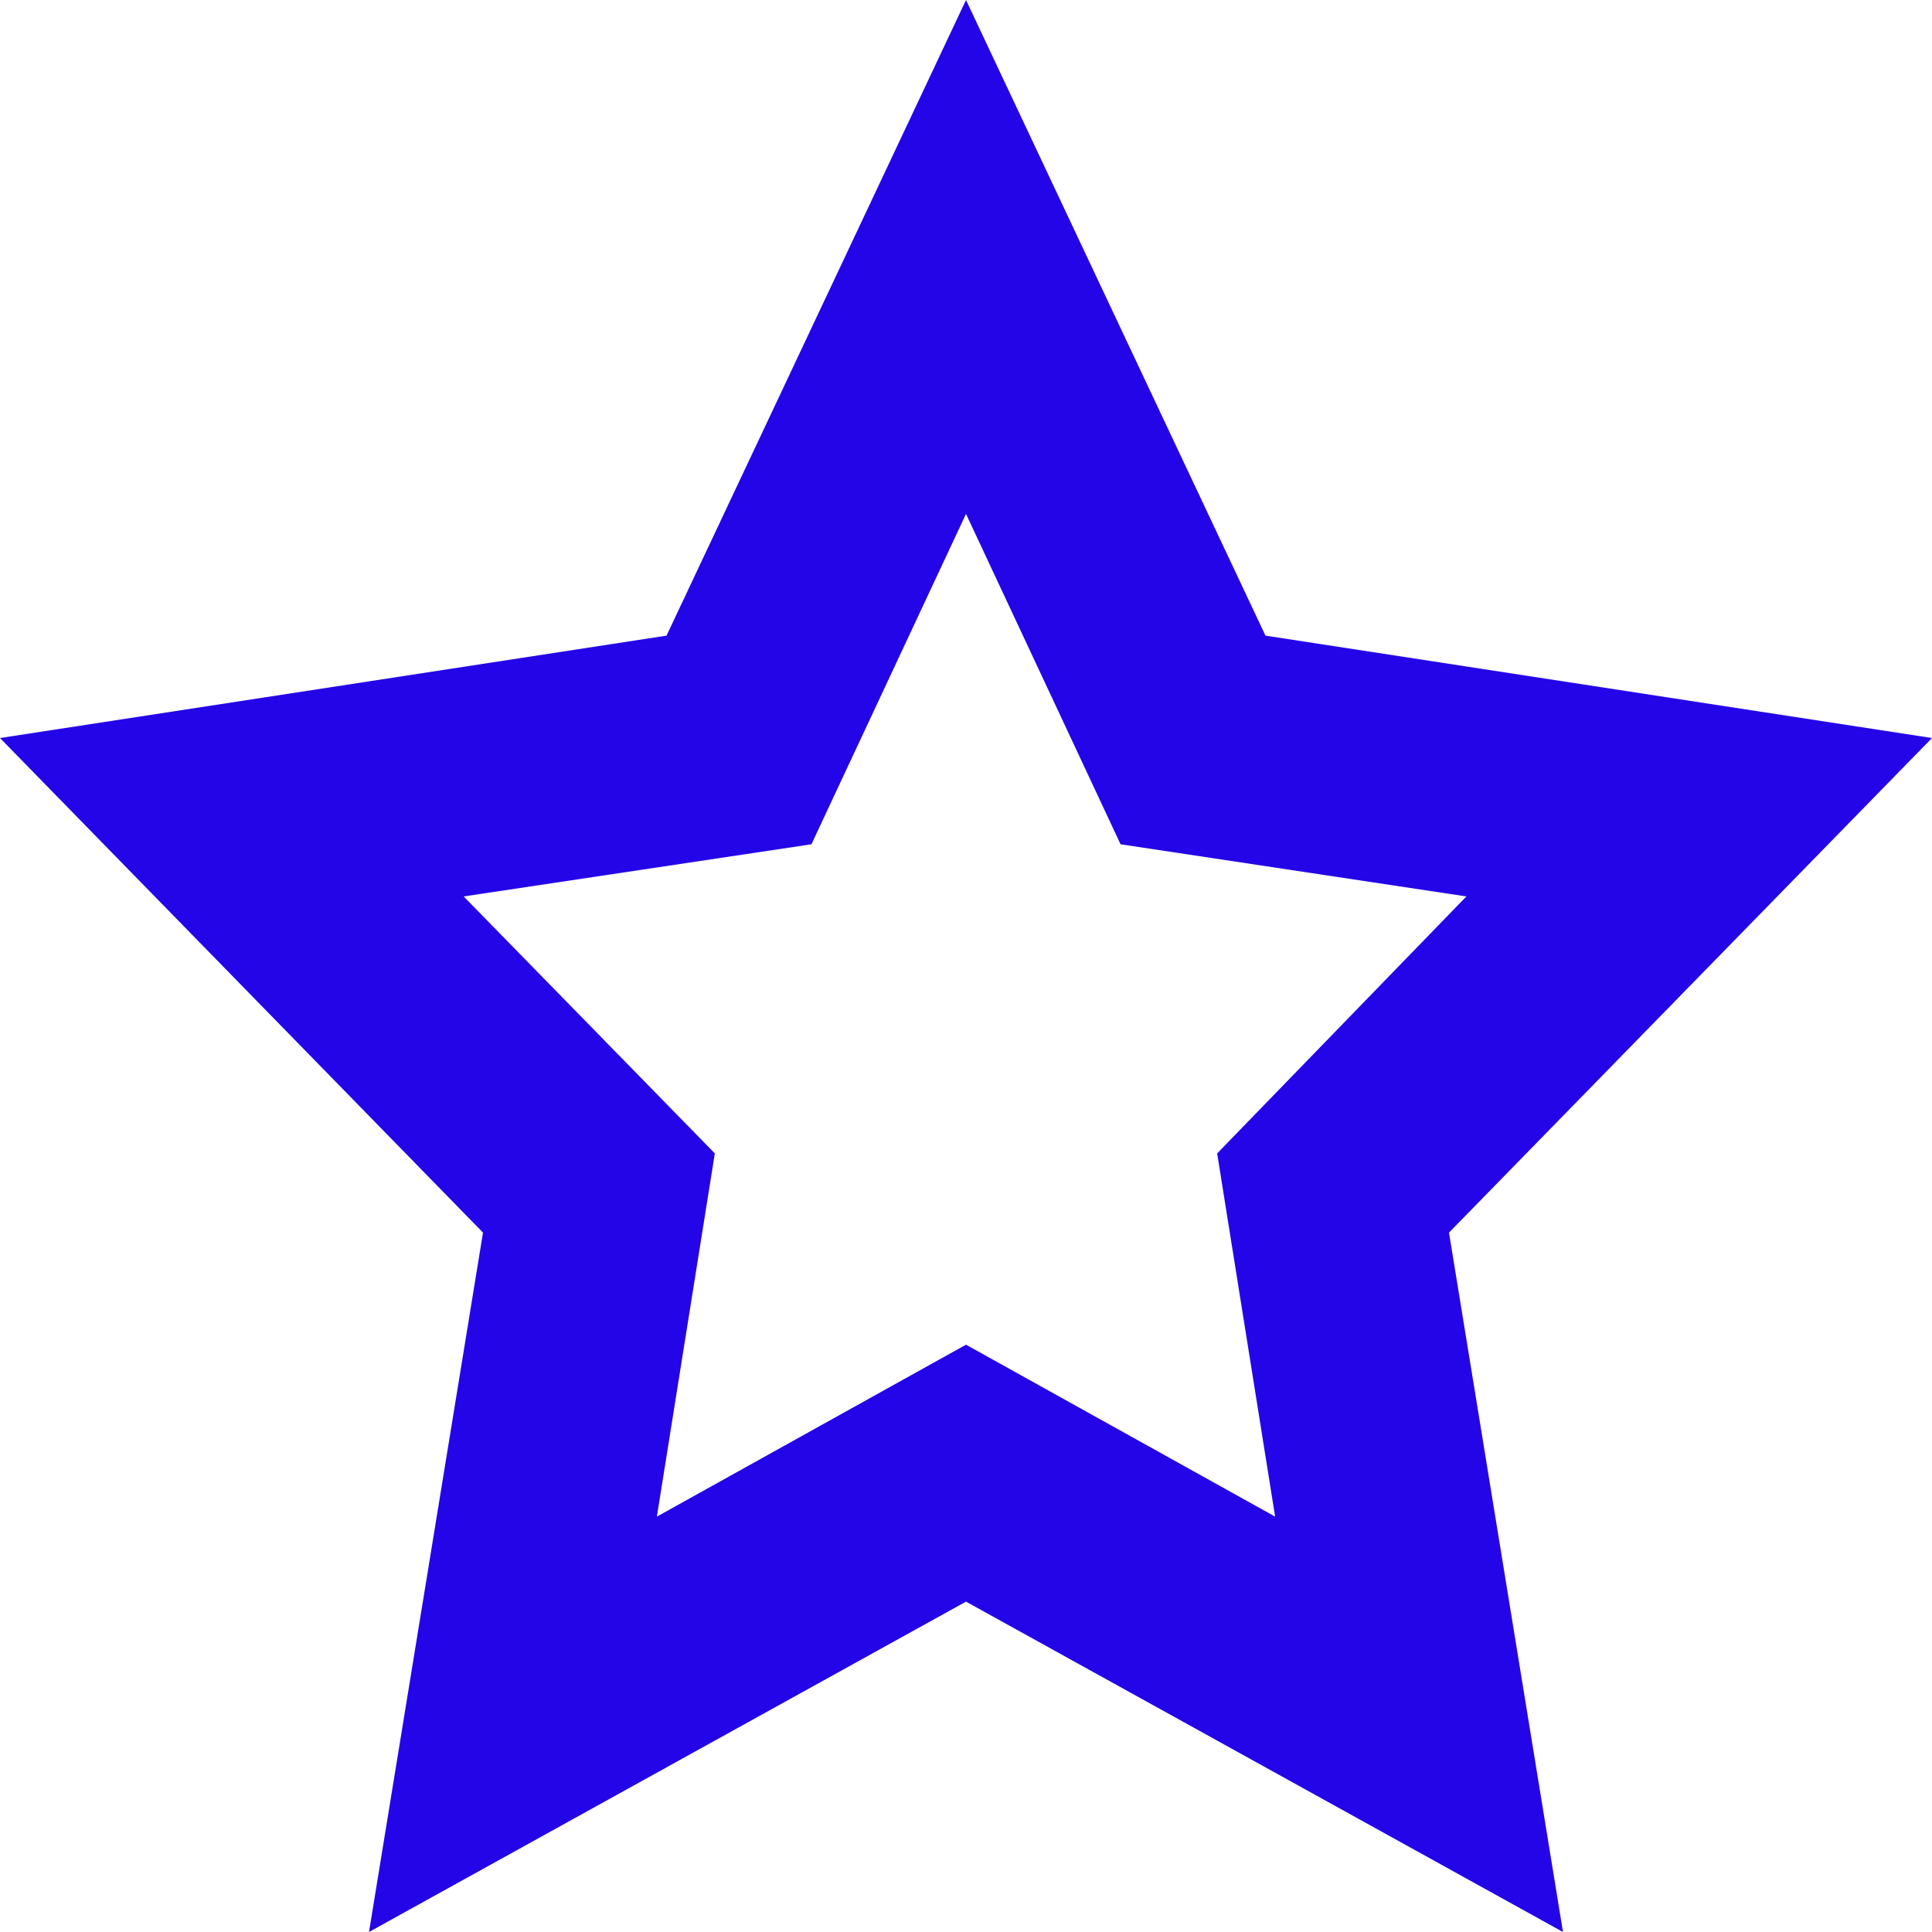
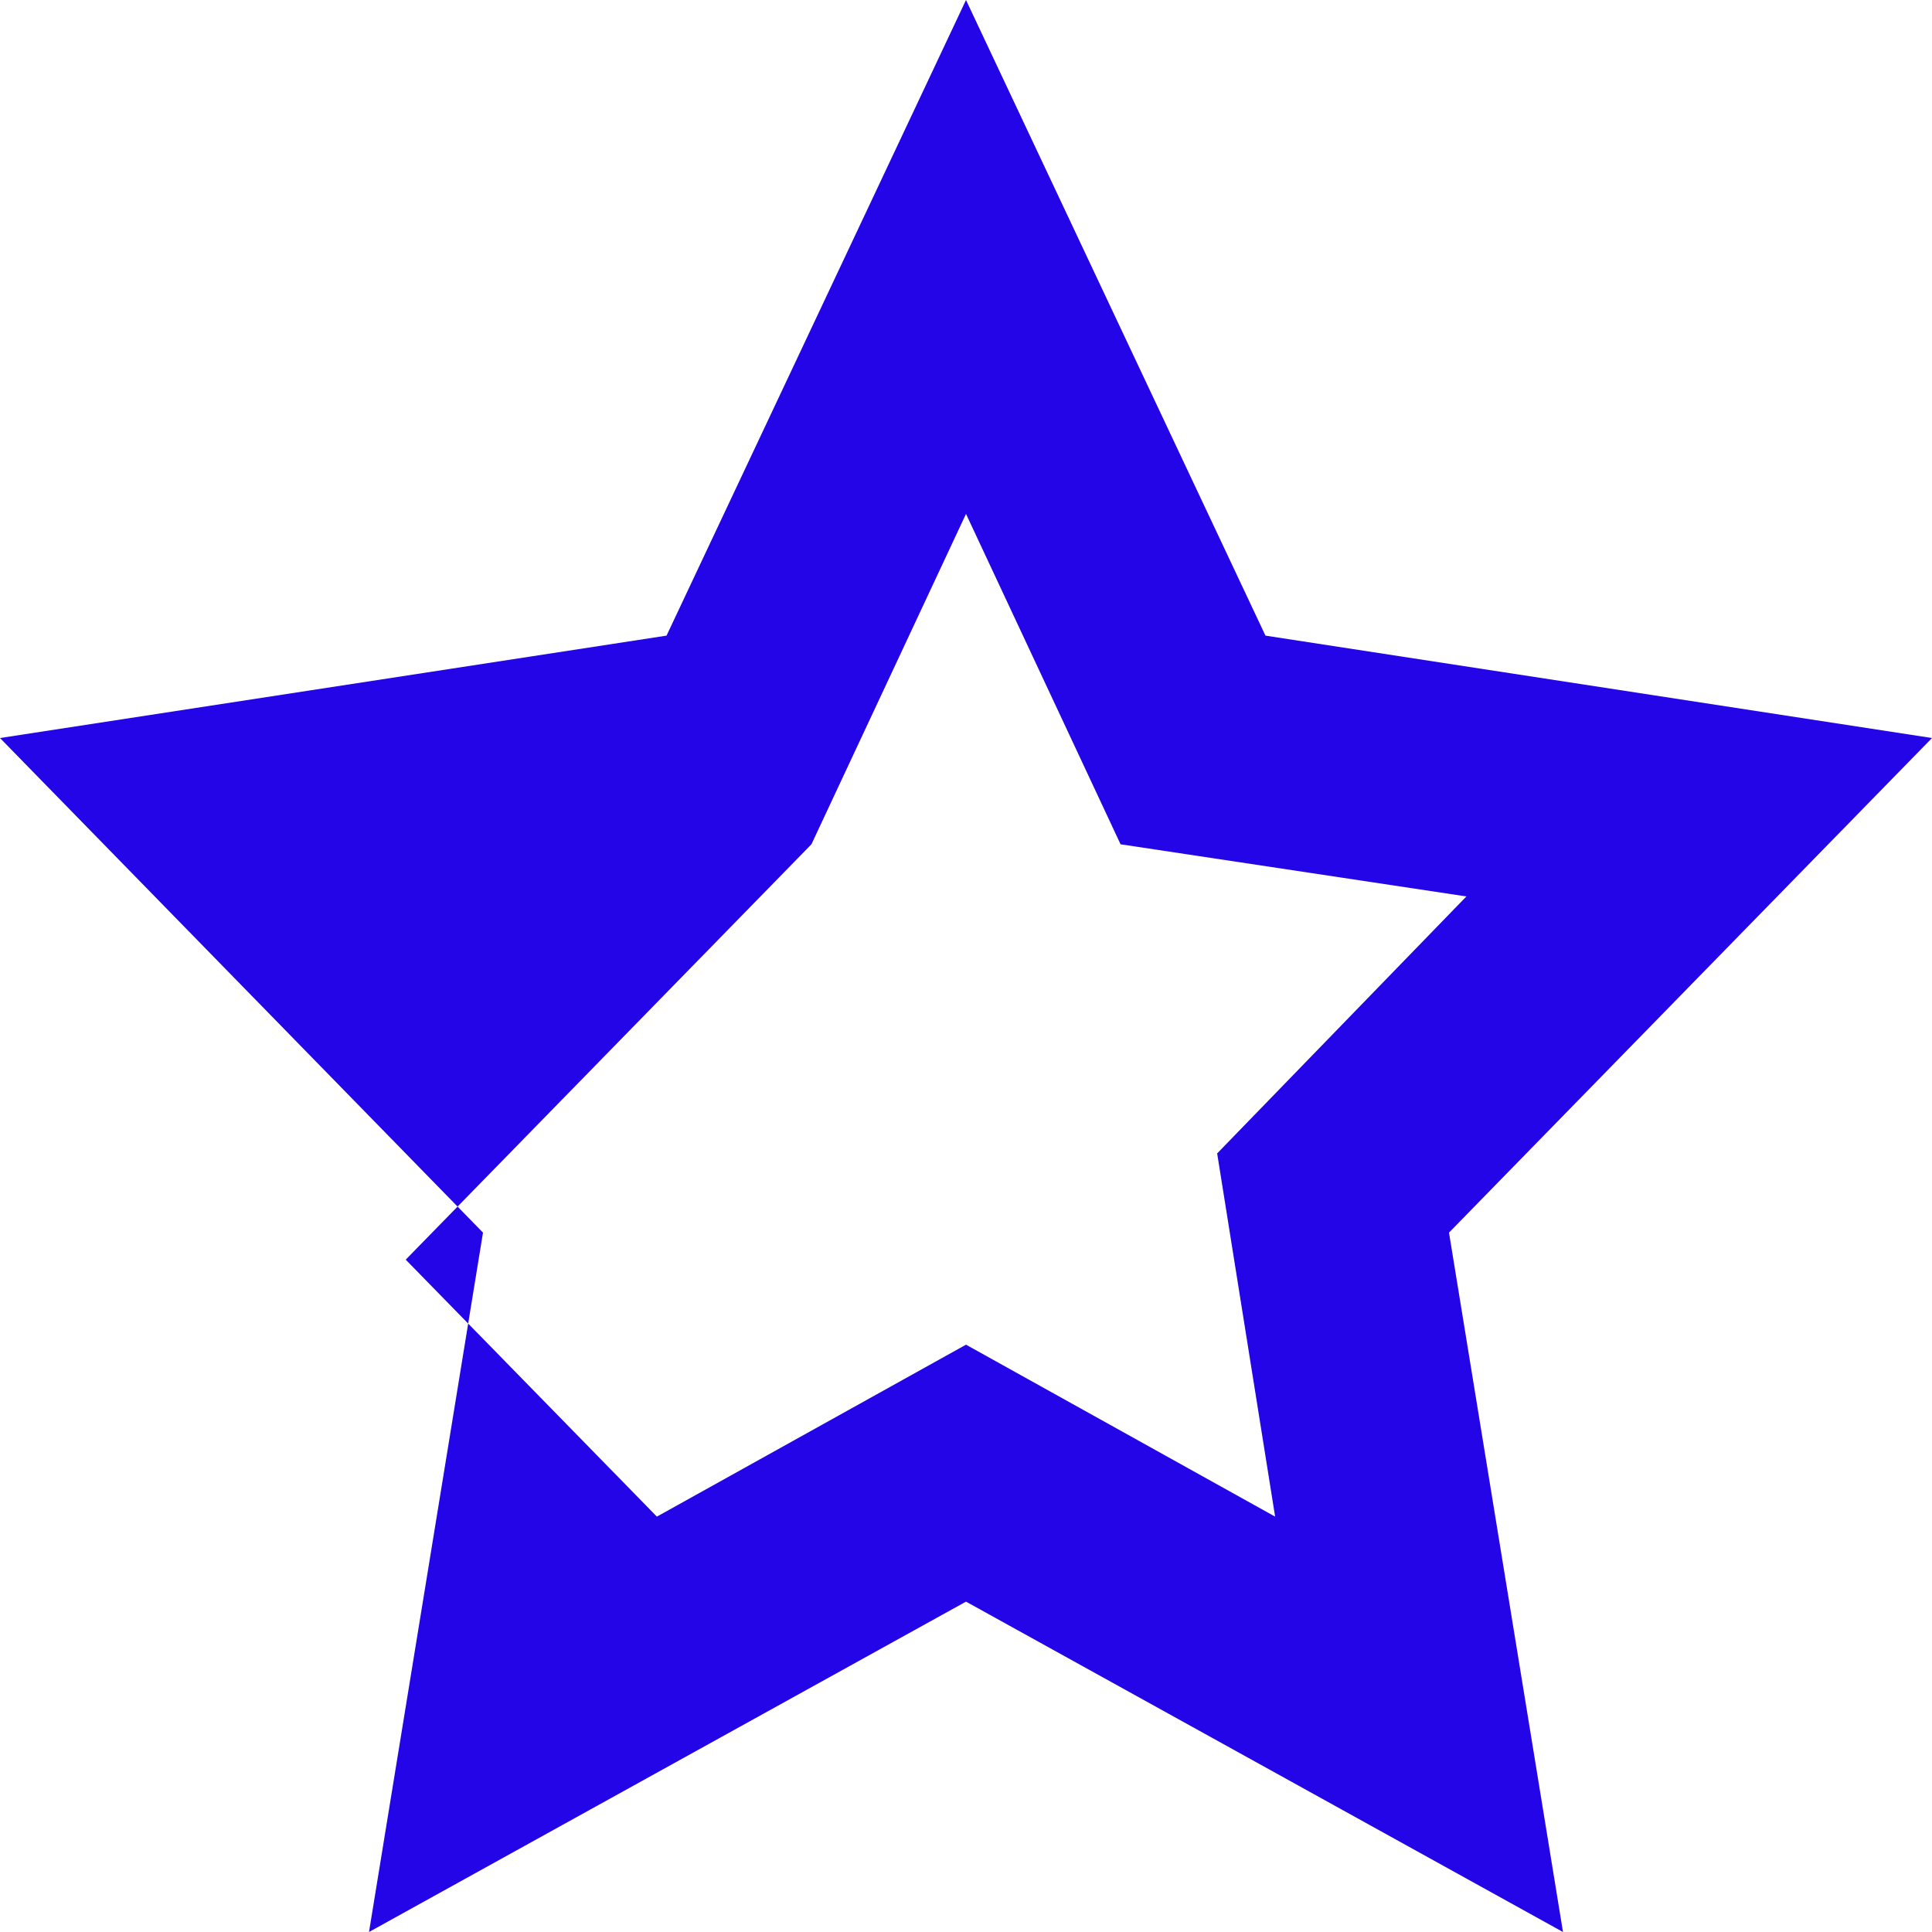
<svg xmlns="http://www.w3.org/2000/svg" version="1.1" id="Layer_1" x="0px" y="0px" viewBox="0 0 100 100" style="enable-background:new 0 0 100 100;" xml:space="preserve">
  <style type="text/css">
	.st0{fill:#2405E7;}
</style>
-   <path class="st0" d="M100,38.2l-34.5-5.3L50,0L34.5,32.9L0,38.2l25,25.6L19.1,100L50,82.9L80.9,100L75,63.8L100,38.2z M50,69.6  l-16,8.9L37,59.7l-13-13.3L42,43.7l8-17.1l8,17.1l17.9,2.7L63,59.7L66,78.5L50,69.6z" />
+   <path class="st0" d="M100,38.2l-34.5-5.3L50,0L34.5,32.9L0,38.2l25,25.6L19.1,100L50,82.9L80.9,100L75,63.8L100,38.2z M50,69.6  l-16,8.9l-13-13.3L42,43.7l8-17.1l8,17.1l17.9,2.7L63,59.7L66,78.5L50,69.6z" />
</svg>